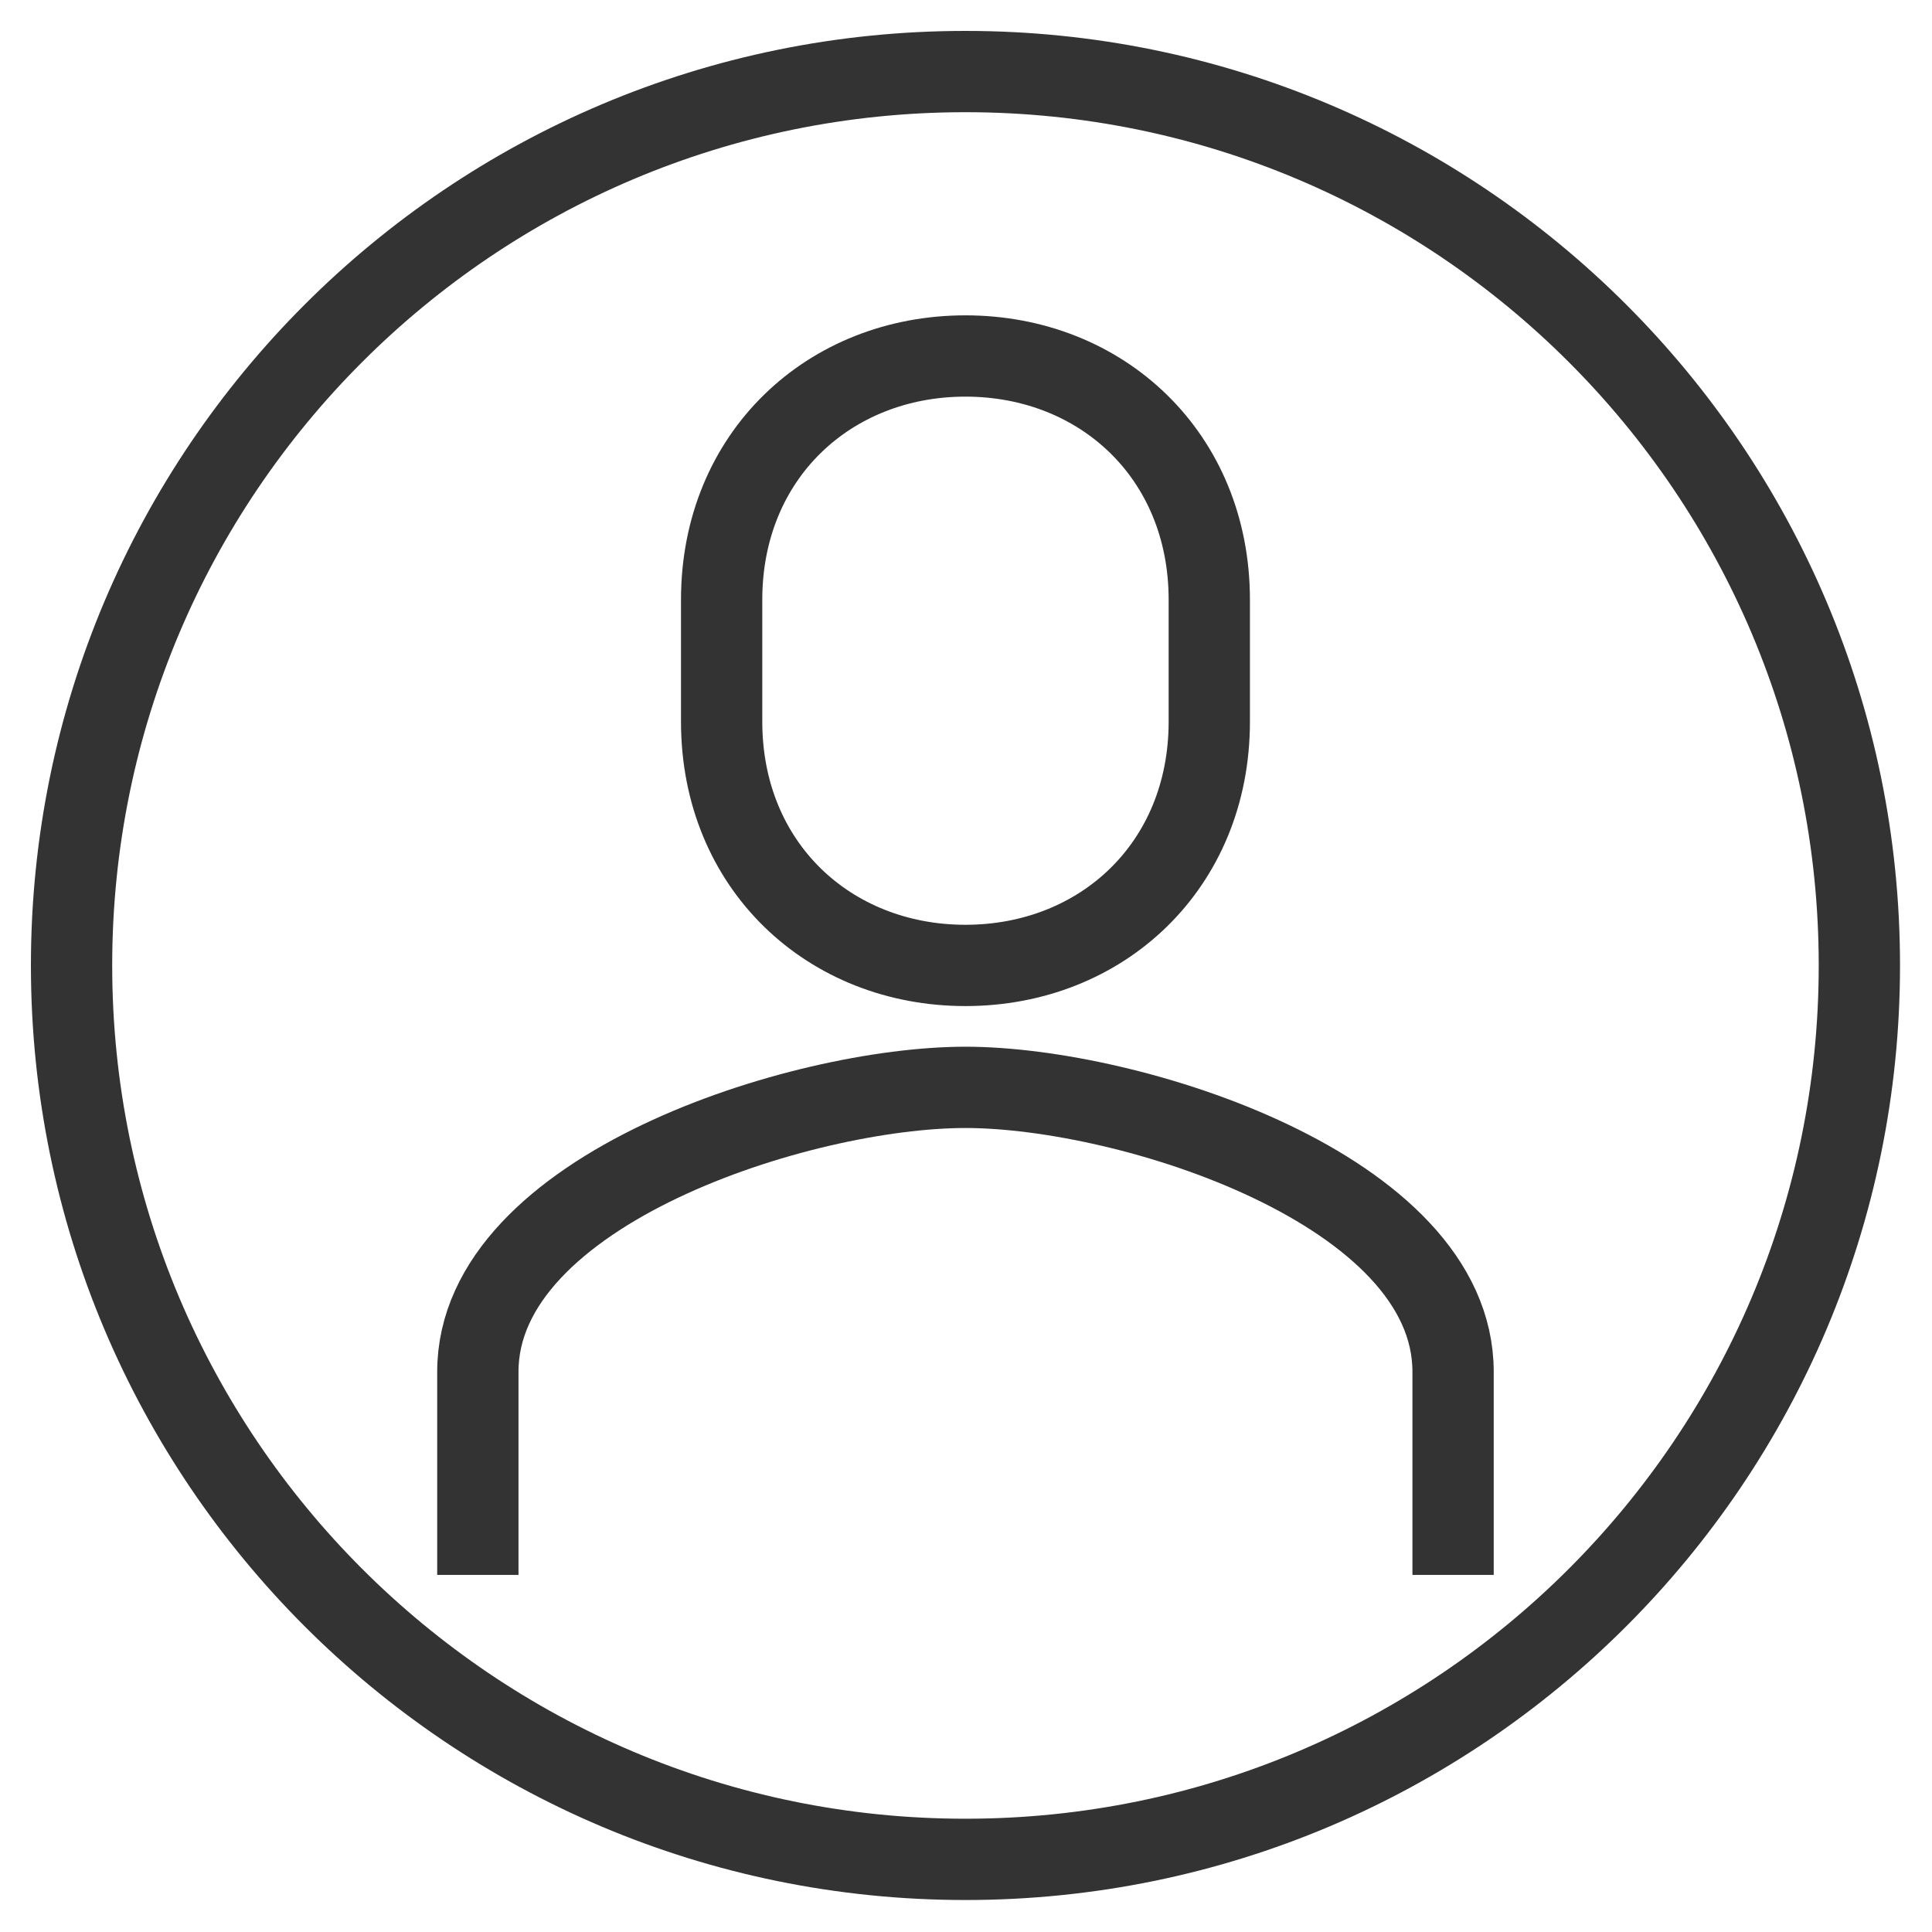
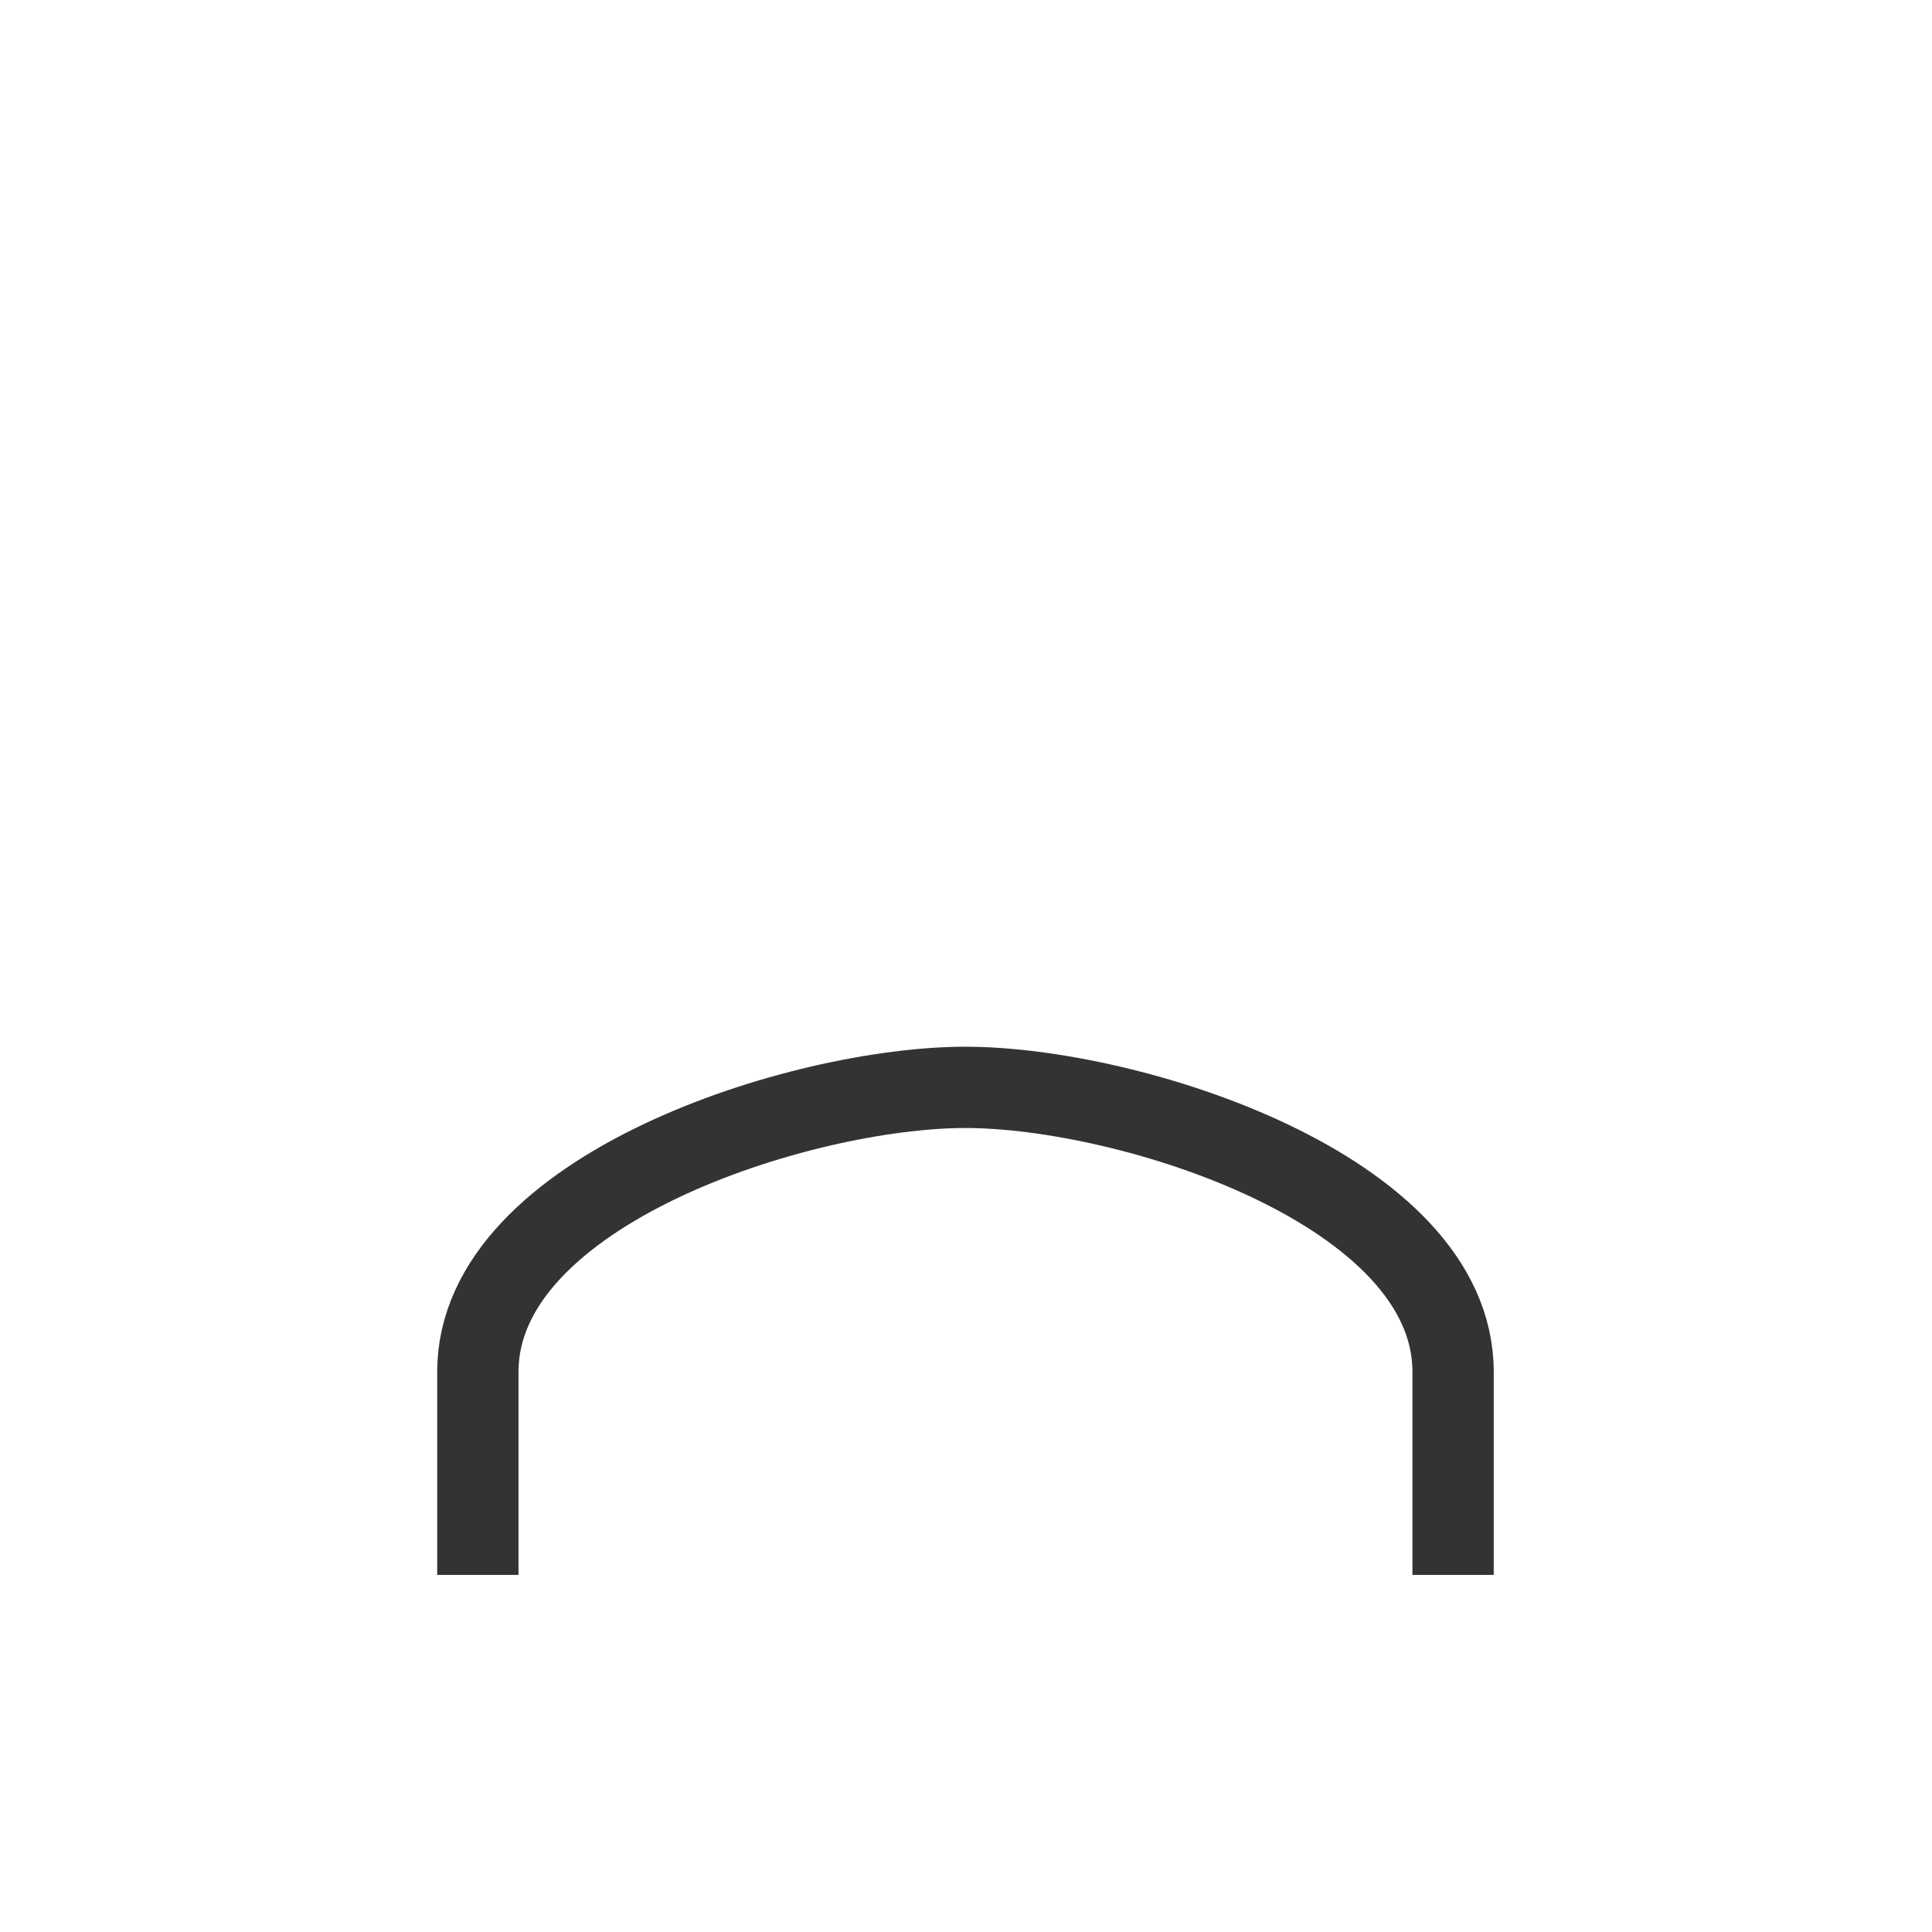
<svg xmlns="http://www.w3.org/2000/svg" width="27px" height="27px" viewBox="0 0 27 27" version="1.1">
  <title>icon-anmelden</title>
  <g id="Navigation" stroke="none" stroke-width="1" fill="none" fill-rule="evenodd">
    <g id="Christiani-navigation-startseite-XS" transform="translate(-71, -112)" stroke="#343333" stroke-width="1.136">
      <g id="Group" transform="translate(58, 113)">
        <g id="Group-4-Copy">
          <g id="icon-anmelden" transform="translate(14, 0)">
-             <path d="M12.492,12.492 C14.395,12.492 15.9,11.101 15.9,9.085 L15.9,7.382 C15.9,5.366 14.395,3.975 12.492,3.975 C10.59,3.975 9.085,5.366 9.085,7.382 L9.085,9.085 C9.085,11.101 10.59,12.492 12.492,12.492 Z" id="Stroke-1" />
            <path d="M19.307,21.01 L19.307,18.171 C19.307,15.626 14.784,14.196 12.492,14.196 C10.201,14.196 5.678,15.626 5.678,18.171 L5.678,21.01" id="Stroke-3" />
-             <path d="M24.985,12.492 C24.985,19.392 19.392,24.985 12.492,24.985 C5.593,24.985 0,19.392 0,12.492 C0,5.593 5.593,0 12.492,0 C19.392,0 24.985,5.593 24.985,12.492 Z" id="Stroke-5" />
          </g>
        </g>
      </g>
    </g>
  </g>
</svg>